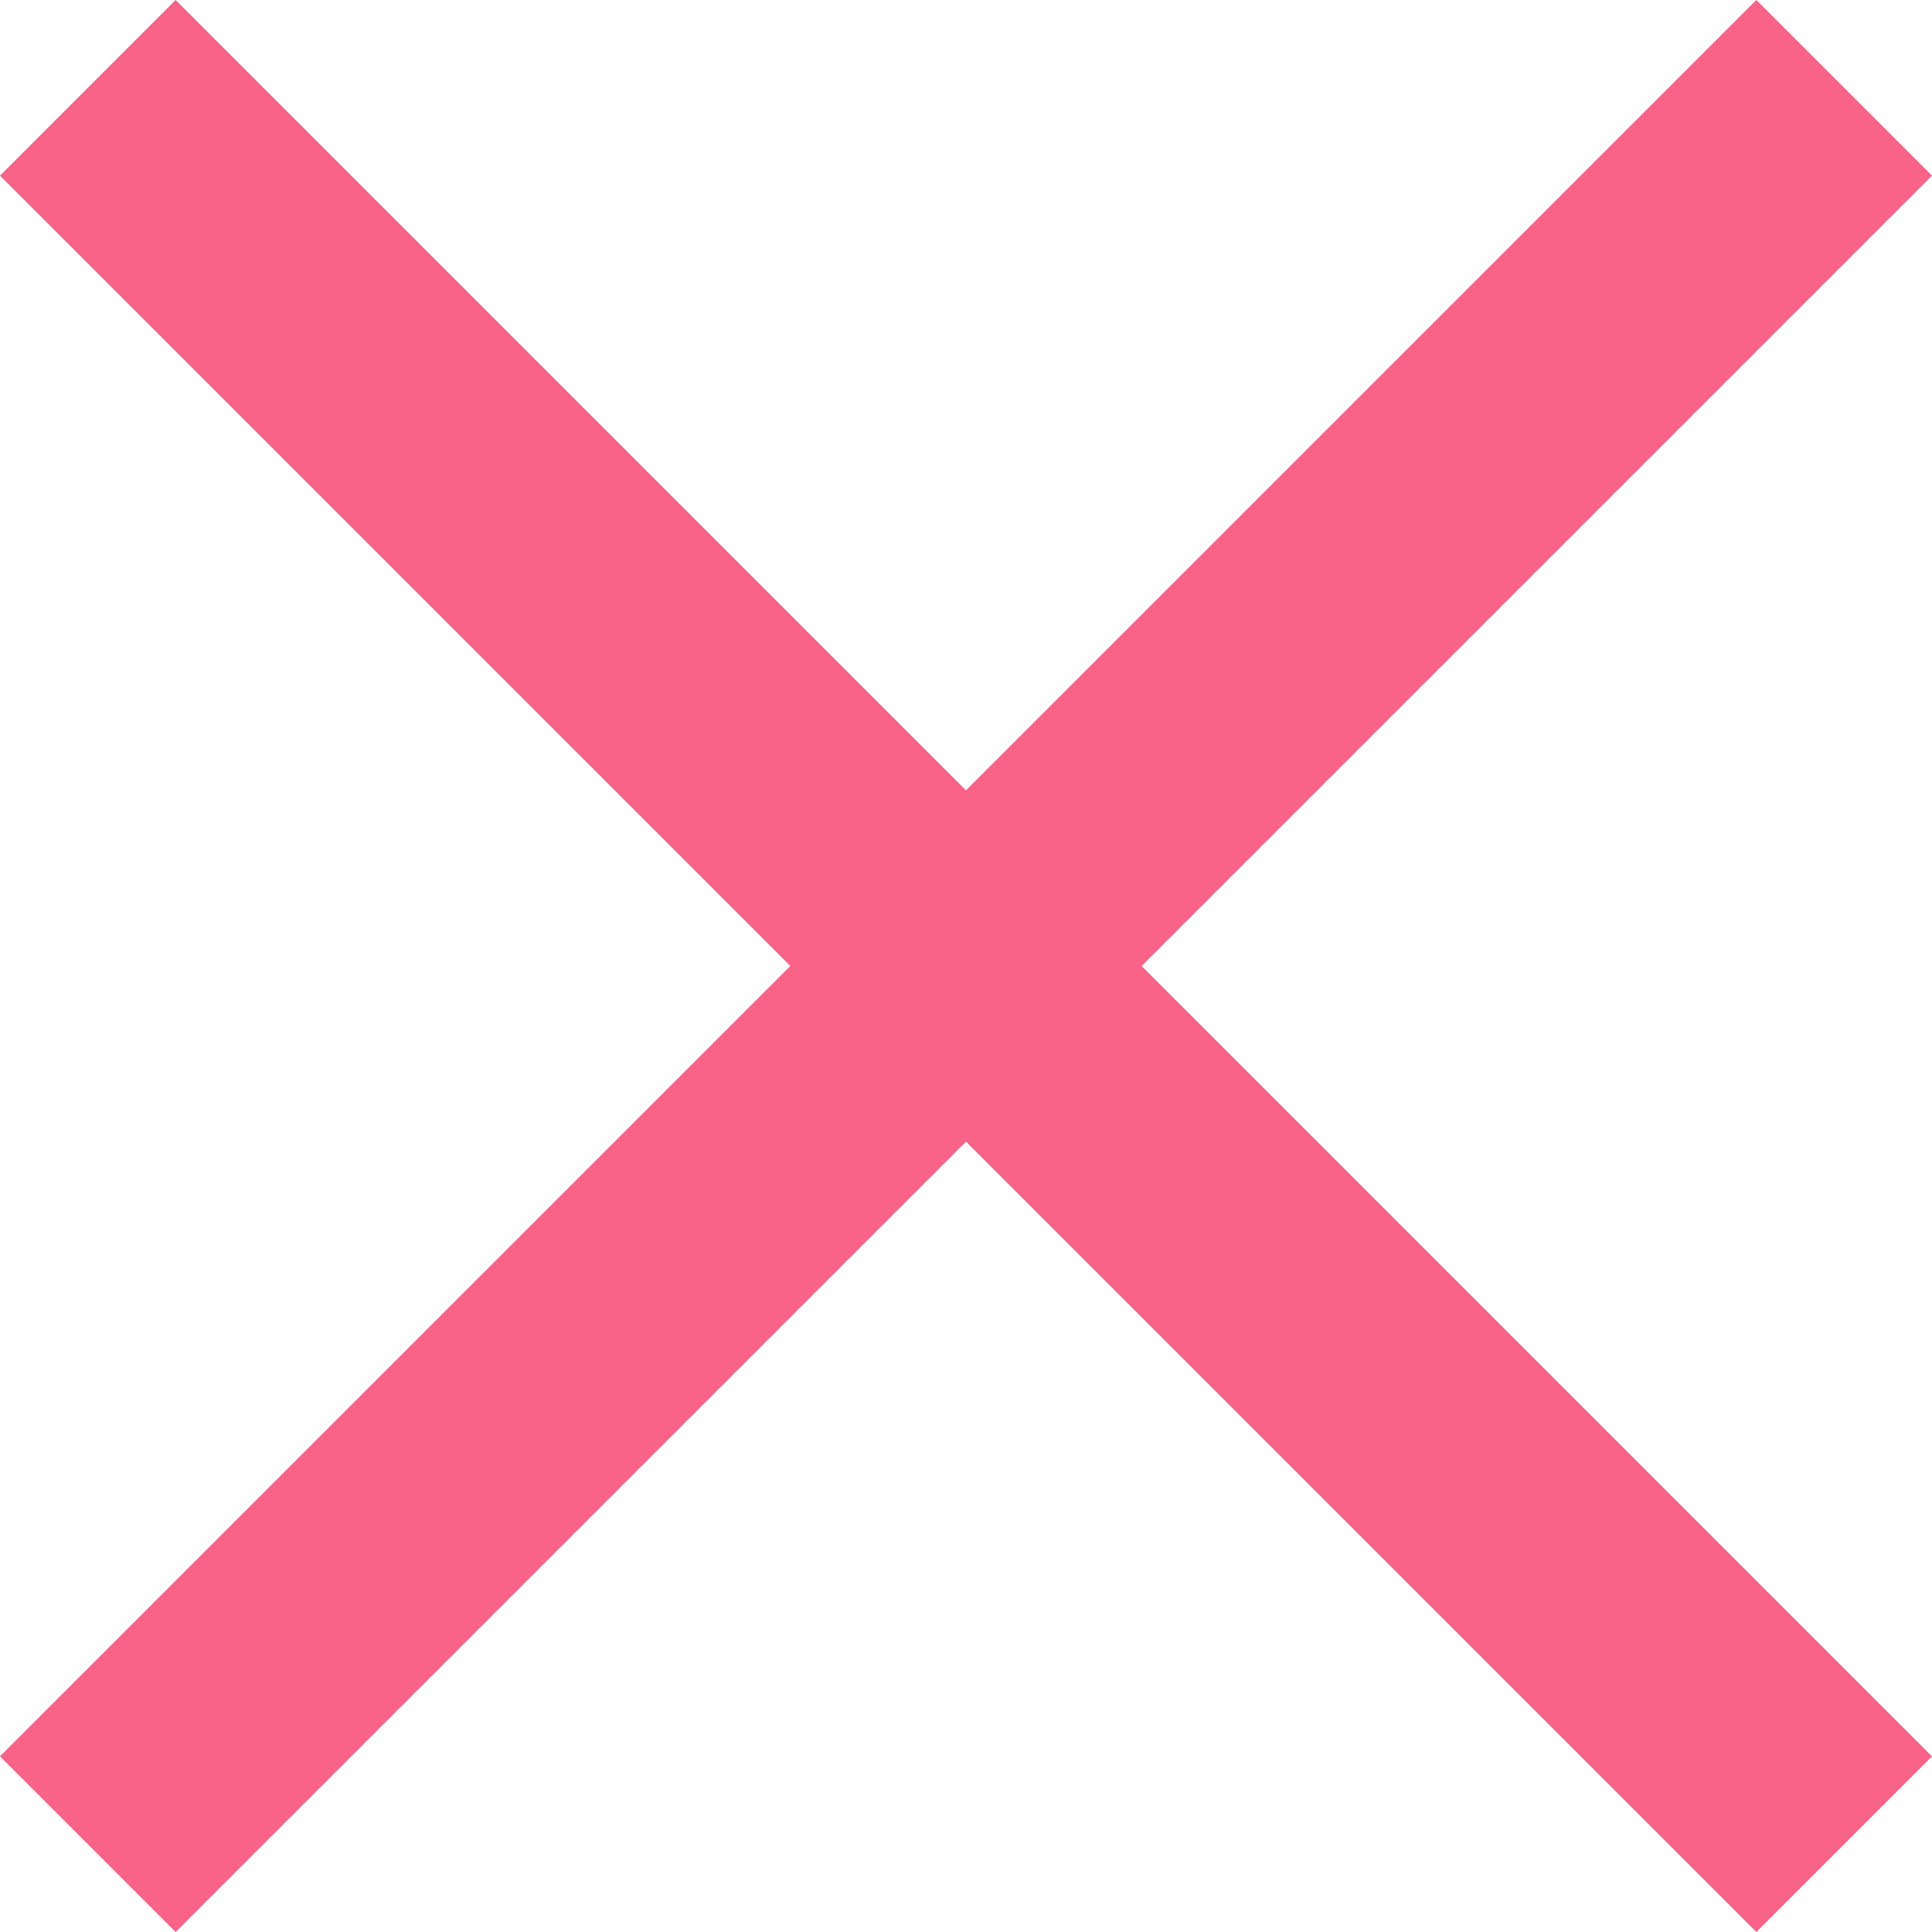
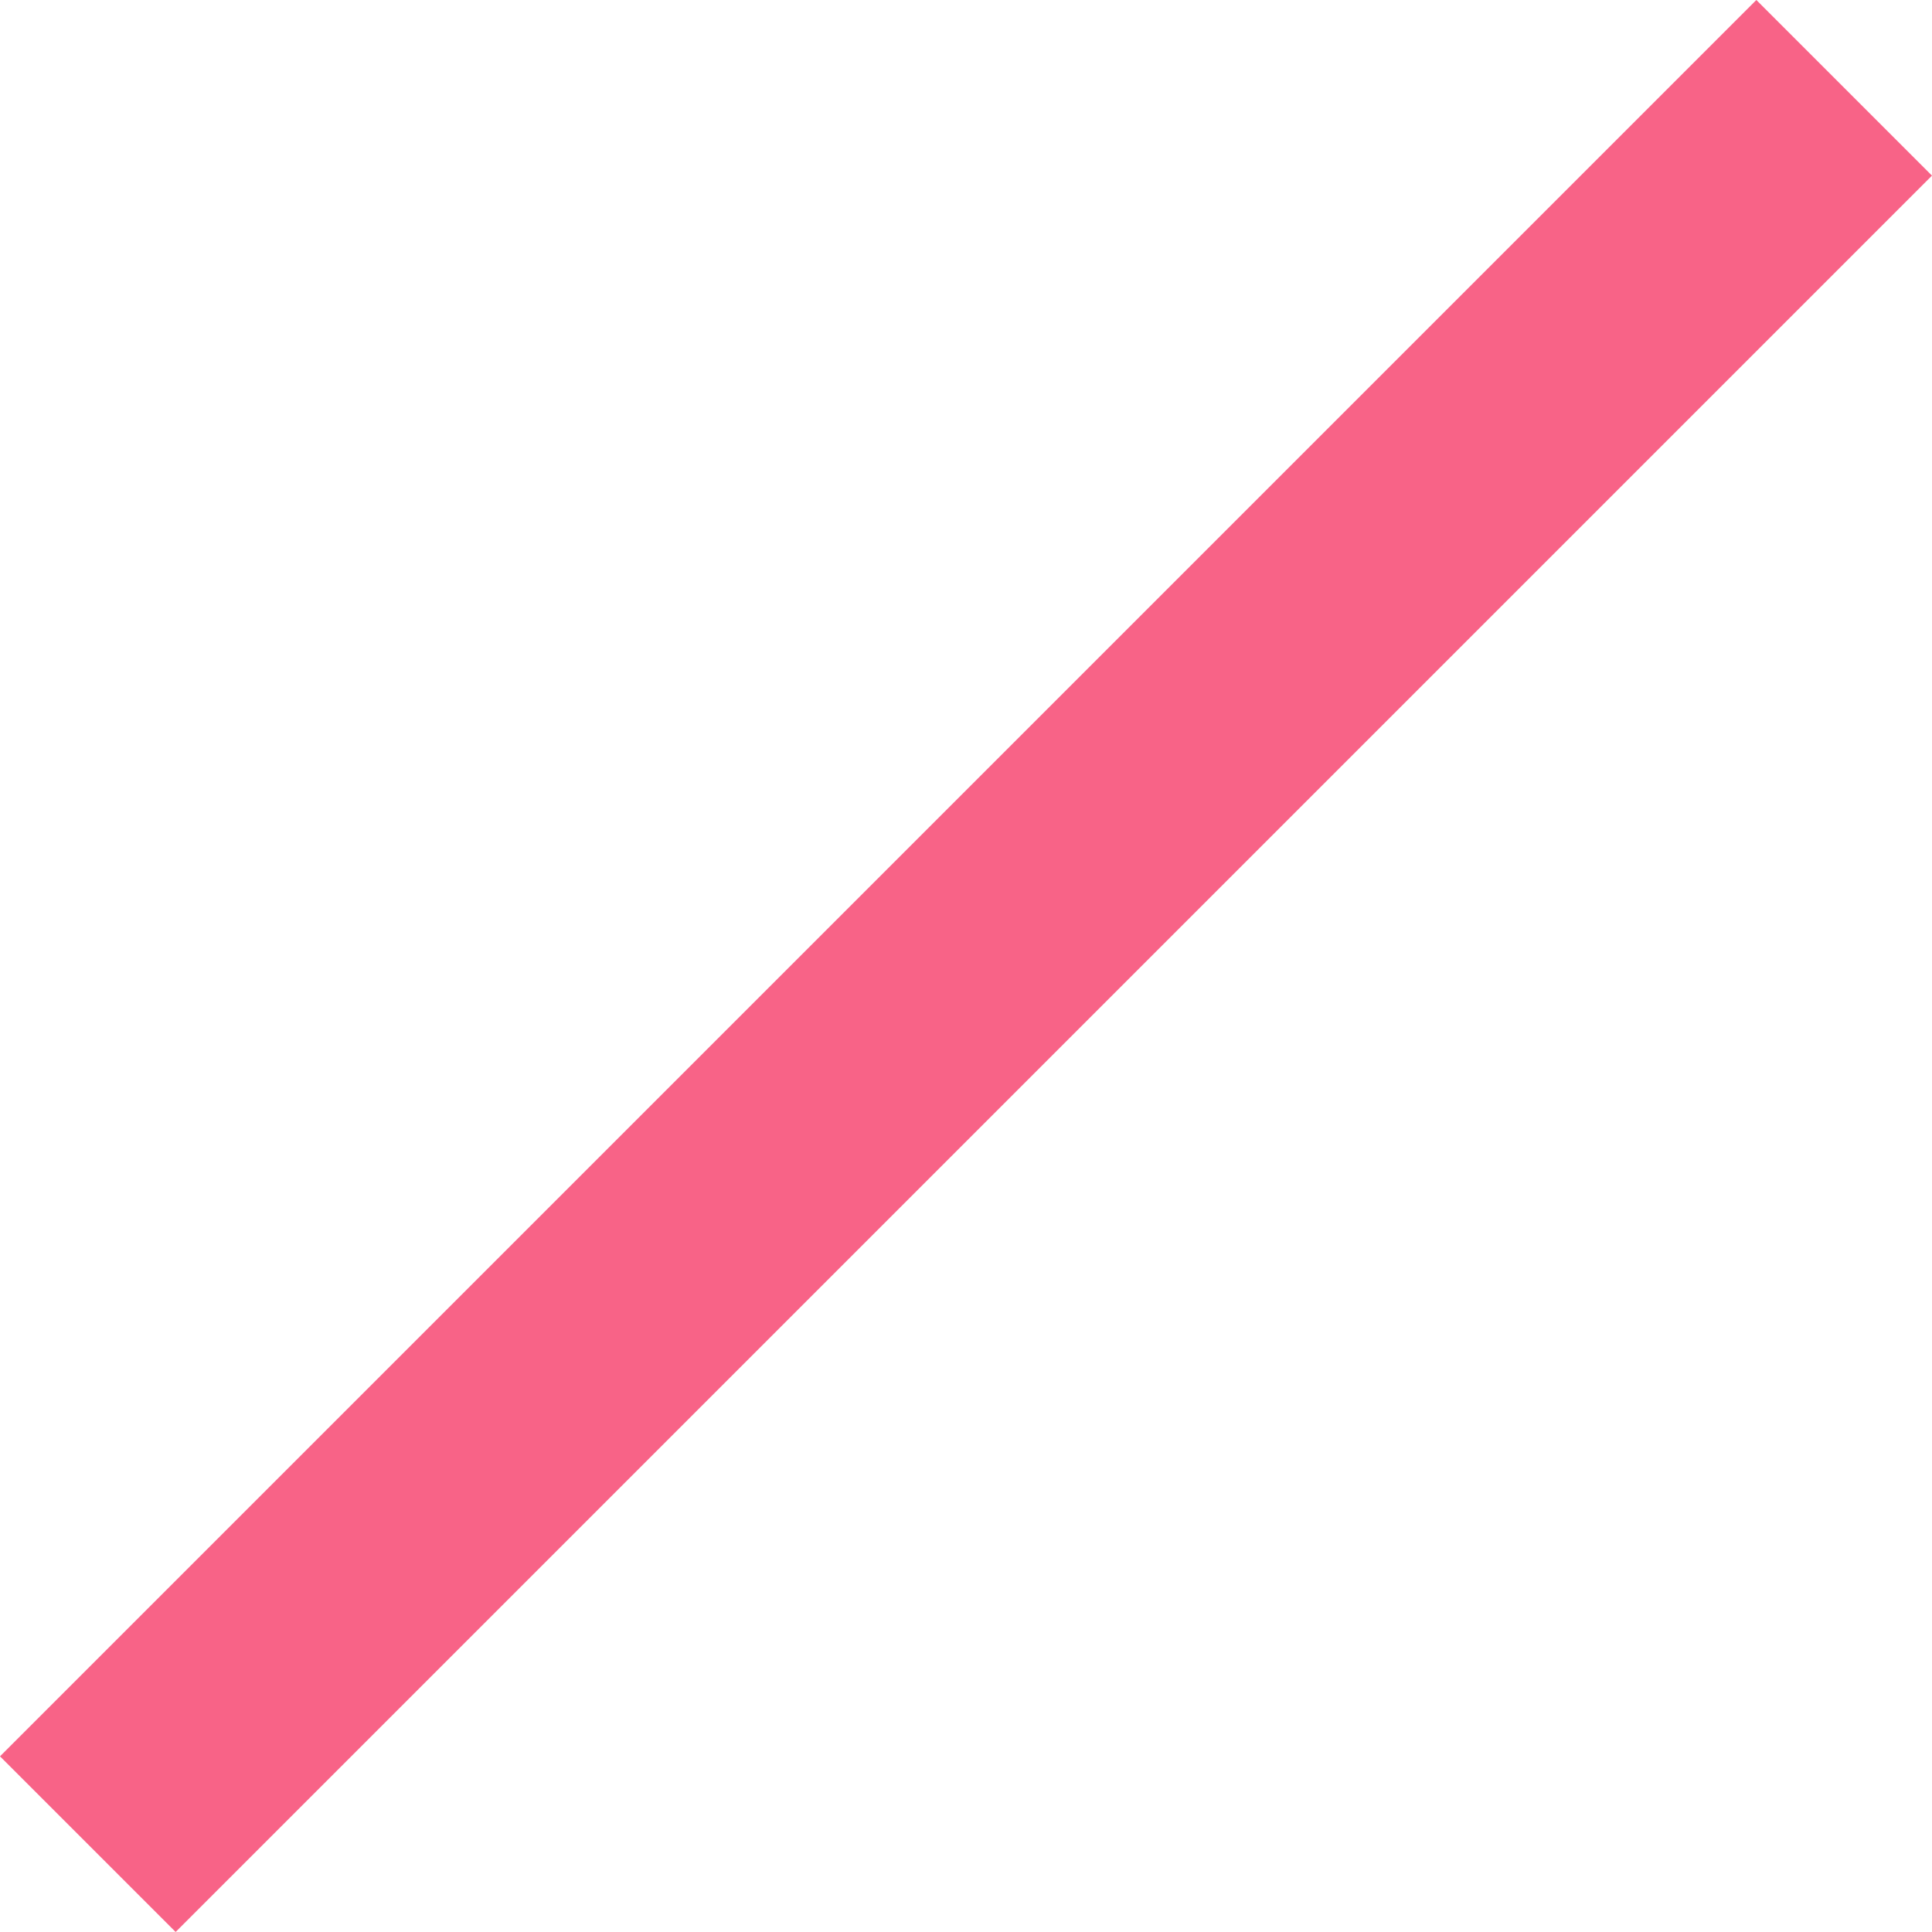
<svg xmlns="http://www.w3.org/2000/svg" width="31.113" height="31.113" viewBox="0 0 31.113 31.113">
  <g id="グループ_113" data-name="グループ 113" transform="translate(-324.444 -14.444)">
-     <rect id="長方形_233" data-name="長方形 233" width="40" height="4" transform="translate(327.272 14.444) rotate(45)" fill="#f86387" />
    <rect id="長方形_294" data-name="長方形 294" width="40" height="4" transform="translate(324.444 42.728) rotate(-45)" fill="#f86387" />
  </g>
</svg>